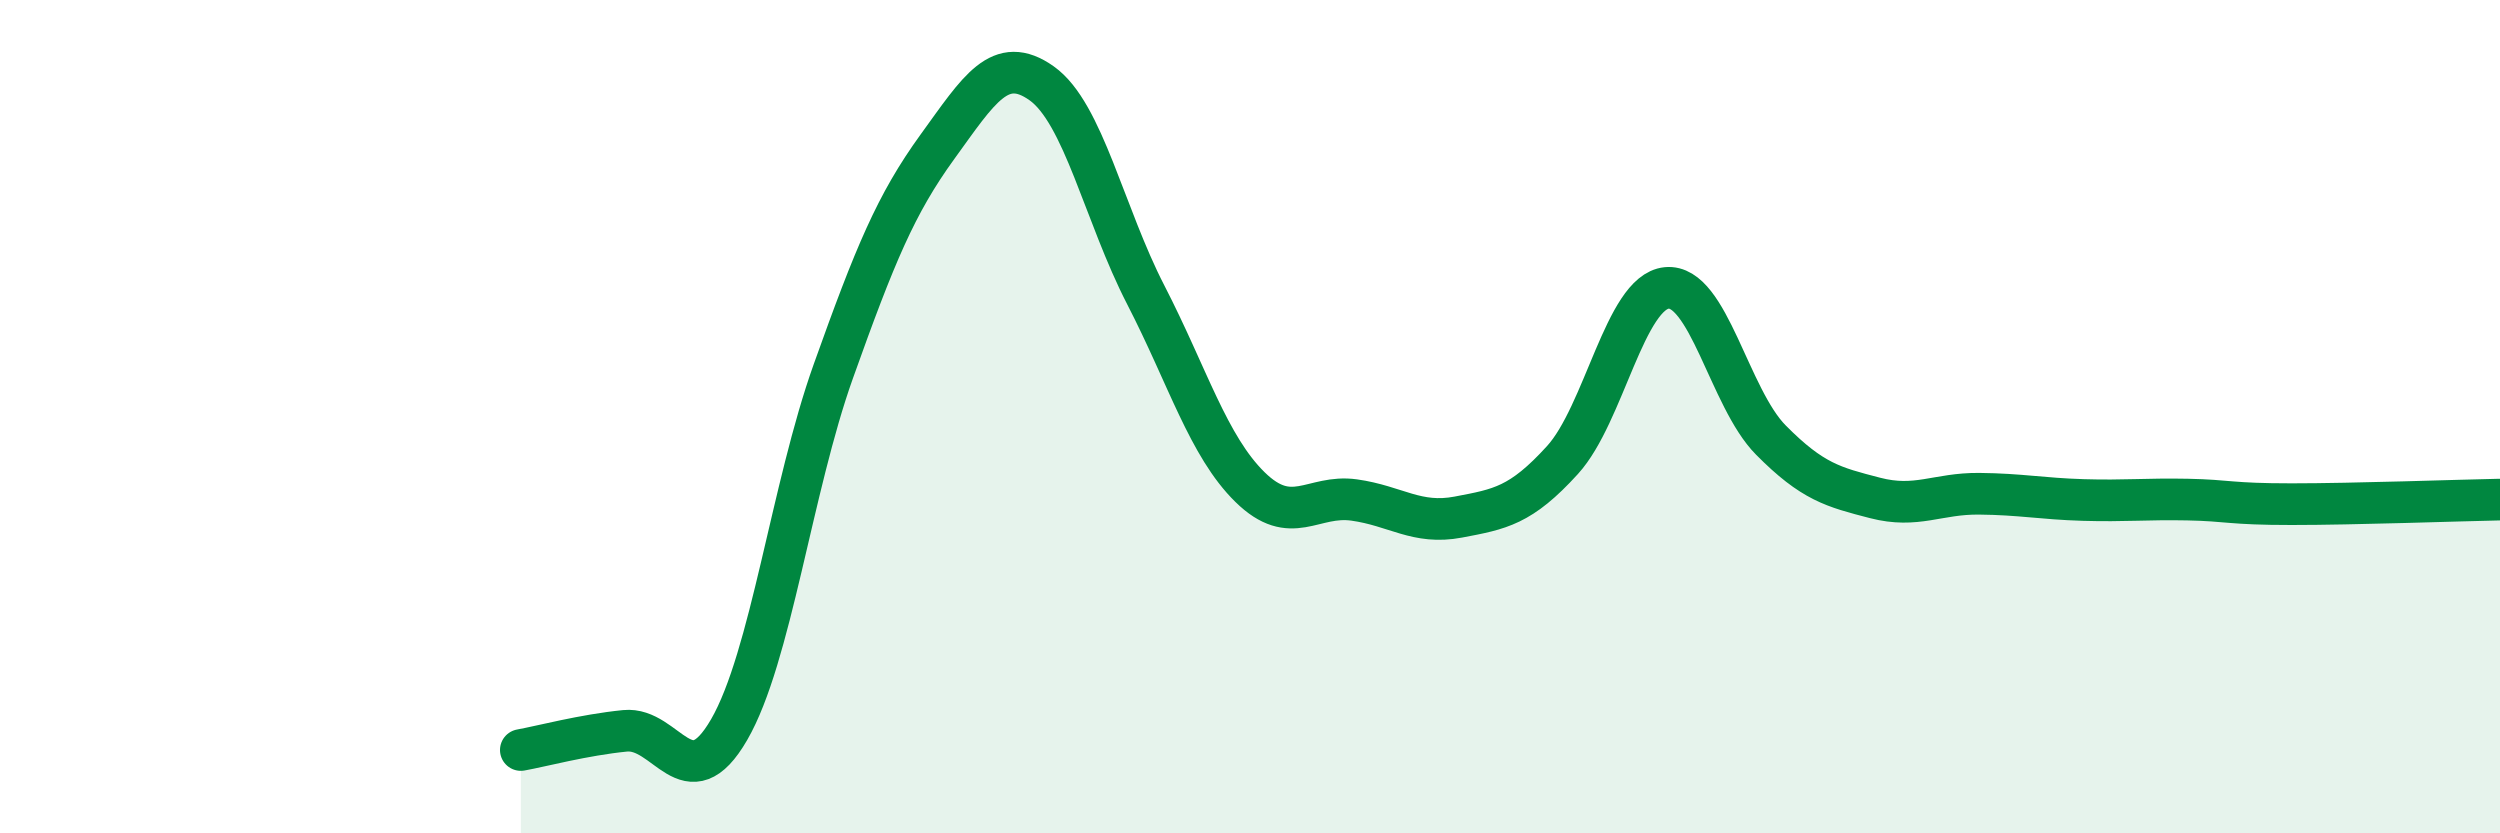
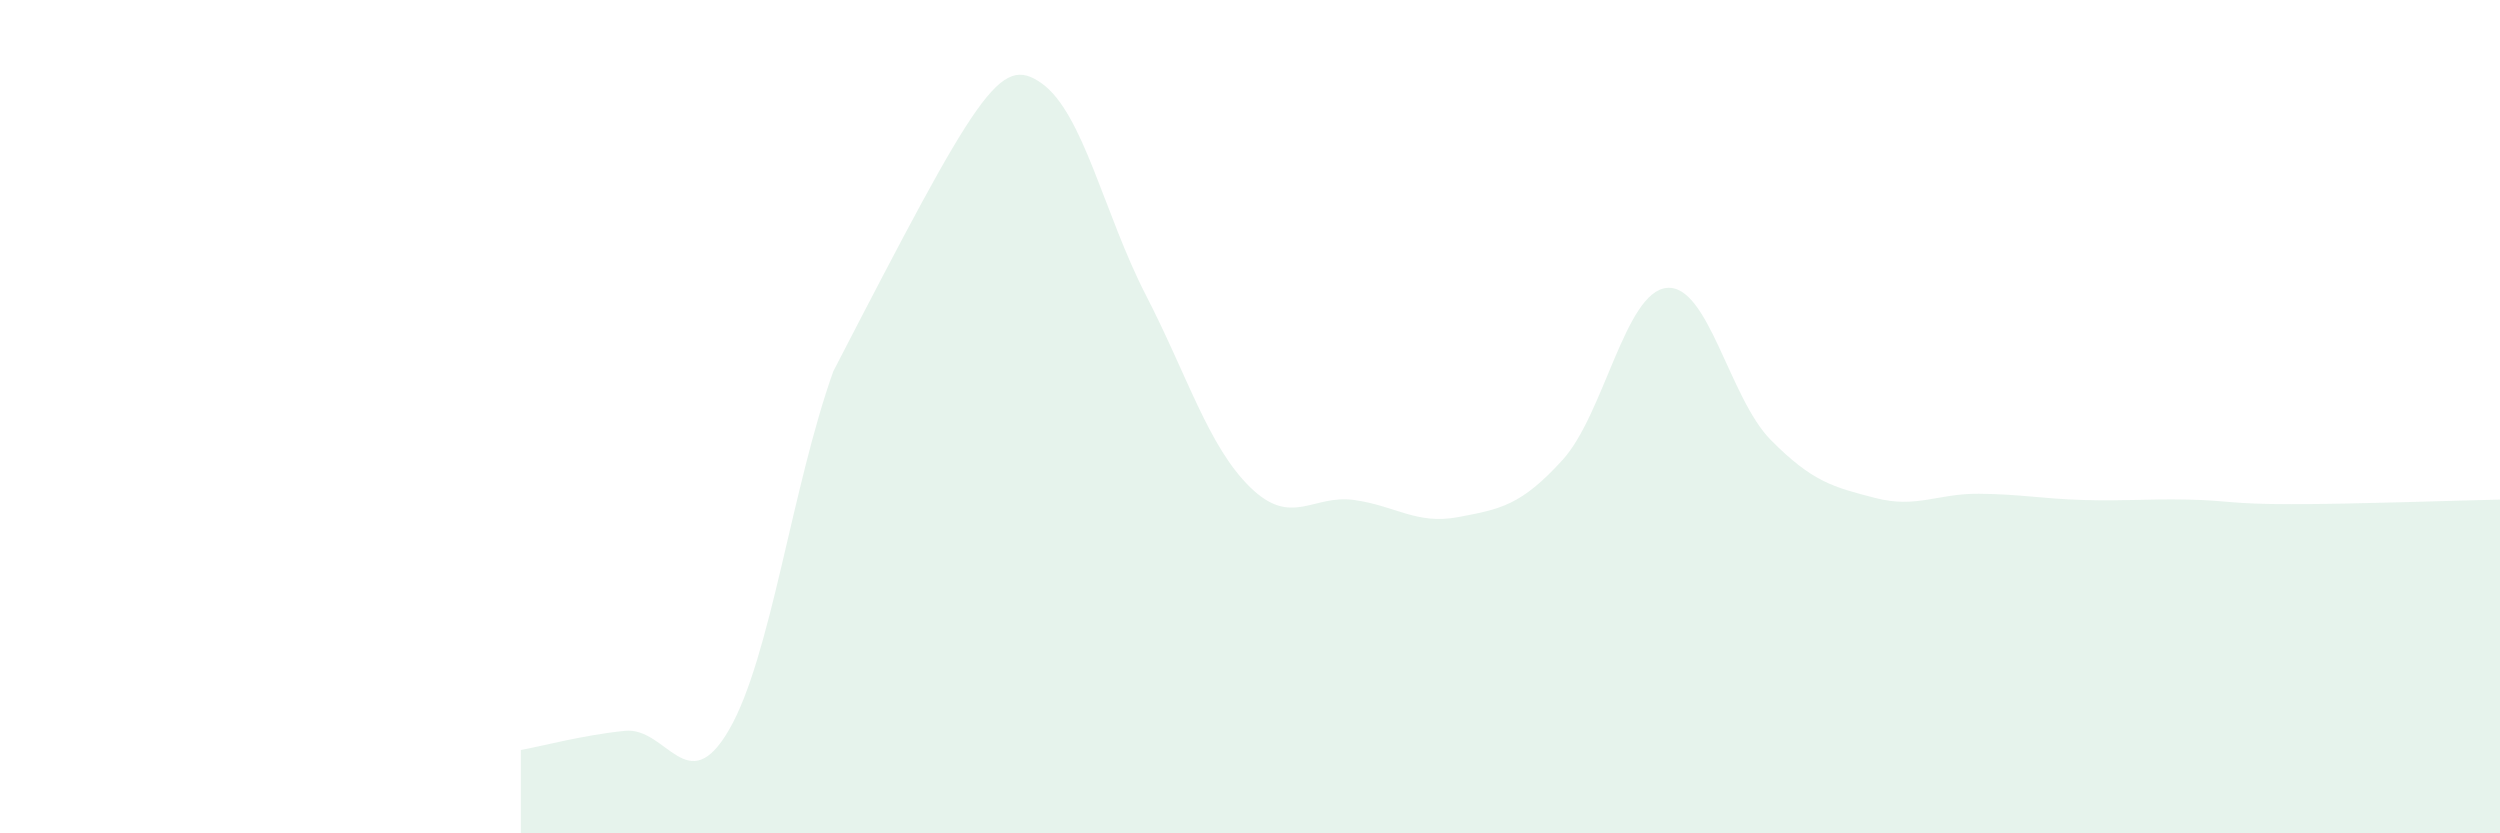
<svg xmlns="http://www.w3.org/2000/svg" width="60" height="20" viewBox="0 0 60 20">
-   <path d="M 12.5,18 C 13,17.91 14,17.64 15,17.54 C 16,17.44 16.5,19.24 17.5,17.51 C 18.5,15.78 19,11.71 20,8.91 C 21,6.11 21.5,4.9 22.5,3.52 C 23.5,2.14 24,1.29 25,2 C 26,2.71 26.5,5.14 27.5,7.08 C 28.5,9.02 29,10.71 30,11.69 C 31,12.67 31.5,11.86 32.5,12 C 33.5,12.14 34,12.6 35,12.41 C 36,12.22 36.5,12.14 37.5,11.04 C 38.5,9.94 39,7.01 40,6.91 C 41,6.81 41.5,9.55 42.5,10.56 C 43.5,11.57 44,11.69 45,11.95 C 46,12.21 46.5,11.84 47.5,11.85 C 48.5,11.86 49,11.97 50,12 C 51,12.03 51.5,11.97 52.5,11.99 C 53.5,12.01 53.5,12.1 55,12.1 C 56.5,12.1 59,12.01 60,11.99L60 20L12.5 20Z" fill="#008740" opacity="0.1" stroke-linecap="round" stroke-linejoin="round" />
-   <path d="M 12.5,18 C 13,17.91 14,17.64 15,17.54 C 16,17.44 16.5,19.24 17.5,17.51 C 18.5,15.78 19,11.71 20,8.91 C 21,6.11 21.5,4.9 22.5,3.52 C 23.5,2.14 24,1.29 25,2 C 26,2.71 26.5,5.14 27.5,7.08 C 28.5,9.02 29,10.71 30,11.69 C 31,12.67 31.5,11.86 32.5,12 C 33.5,12.14 34,12.6 35,12.41 C 36,12.22 36.5,12.14 37.5,11.04 C 38.5,9.94 39,7.01 40,6.91 C 41,6.81 41.5,9.55 42.5,10.56 C 43.5,11.57 44,11.69 45,11.95 C 46,12.21 46.5,11.84 47.5,11.85 C 48.5,11.86 49,11.97 50,12 C 51,12.03 51.5,11.97 52.5,11.99 C 53.5,12.01 53.5,12.1 55,12.1 C 56.5,12.1 59,12.01 60,11.99" stroke="#008740" stroke-width="1" fill="none" stroke-linecap="round" stroke-linejoin="round" />
+   <path d="M 12.5,18 C 13,17.91 14,17.64 15,17.54 C 16,17.44 16.5,19.24 17.5,17.51 C 18.5,15.78 19,11.71 20,8.91 C 23.5,2.14 24,1.29 25,2 C 26,2.71 26.5,5.14 27.5,7.08 C 28.5,9.02 29,10.71 30,11.69 C 31,12.67 31.5,11.86 32.5,12 C 33.5,12.14 34,12.6 35,12.41 C 36,12.22 36.5,12.14 37.5,11.04 C 38.5,9.94 39,7.01 40,6.91 C 41,6.81 41.5,9.55 42.5,10.56 C 43.5,11.57 44,11.69 45,11.95 C 46,12.21 46.5,11.84 47.5,11.85 C 48.5,11.86 49,11.97 50,12 C 51,12.03 51.5,11.97 52.5,11.99 C 53.5,12.01 53.5,12.1 55,12.1 C 56.5,12.1 59,12.01 60,11.99L60 20L12.5 20Z" fill="#008740" opacity="0.1" stroke-linecap="round" stroke-linejoin="round" />
</svg>